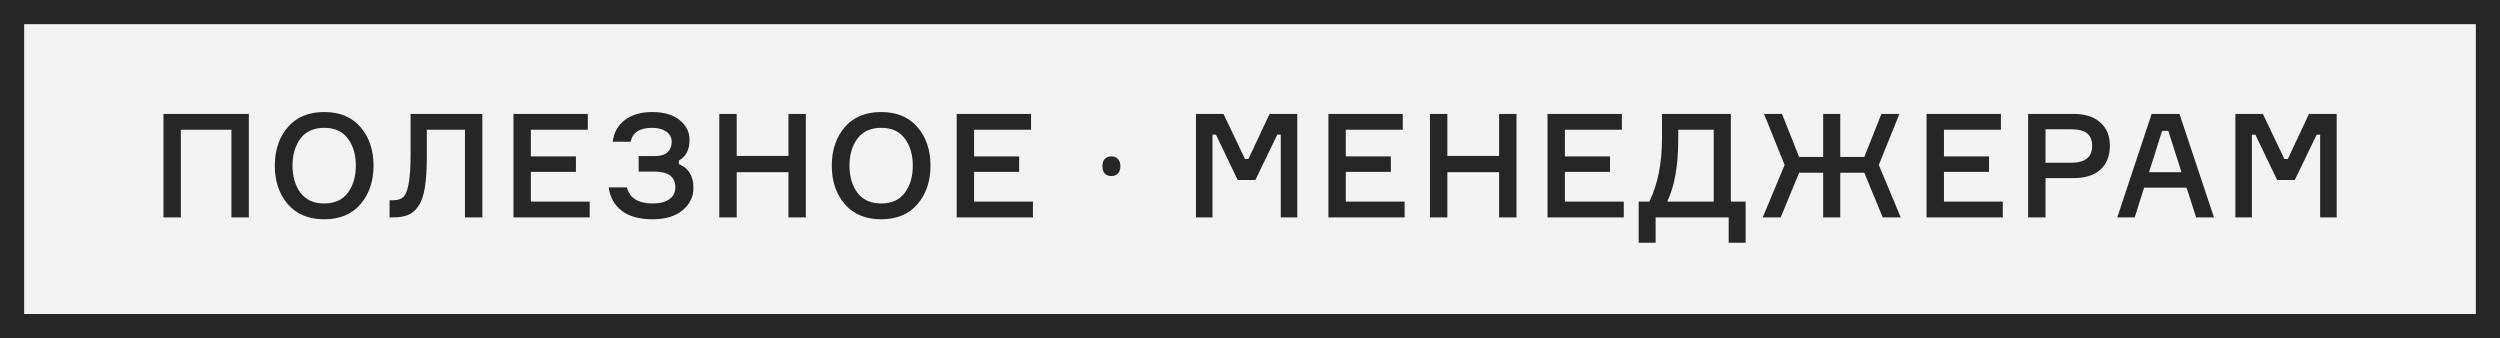
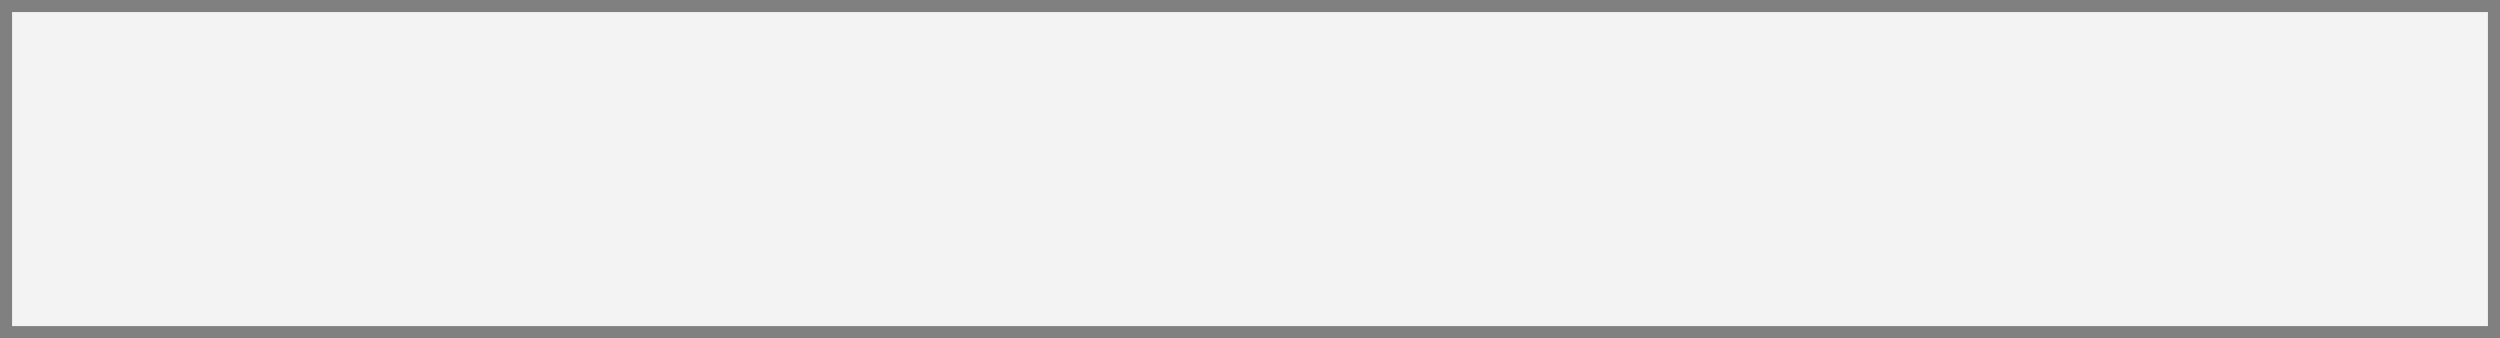
<svg xmlns="http://www.w3.org/2000/svg" width="207" height="28" viewBox="0 0 207 28" fill="none">
  <rect x="0" y="0" width="207" height="28" fill="#808080" stroke="none" />
  <rect x="1" y="1" width="205" height="26" fill="#F3F3F3" />
-   <path d="M13.534 9.432H20.602V18H19.162V10.74H14.974V18H13.534V9.432ZM23.835 10.524C24.555 9.692 25.559 9.276 26.847 9.276C28.135 9.276 29.135 9.692 29.847 10.524C30.567 11.356 30.927 12.42 30.927 13.716C30.927 15.012 30.567 16.076 29.847 16.908C29.135 17.74 28.135 18.156 26.847 18.156C25.559 18.156 24.555 17.74 23.835 16.908C23.115 16.076 22.755 15.012 22.755 13.716C22.755 12.42 23.115 11.356 23.835 10.524ZM24.879 15.96C25.327 16.552 25.983 16.848 26.847 16.848C27.711 16.848 28.363 16.552 28.803 15.96C29.243 15.368 29.463 14.62 29.463 13.716C29.463 12.812 29.243 12.064 28.803 11.472C28.363 10.88 27.711 10.584 26.847 10.584C25.983 10.584 25.327 10.88 24.879 11.472C24.439 12.064 24.219 12.812 24.219 13.716C24.219 14.62 24.439 15.368 24.879 15.96ZM32.257 16.584H32.521C32.897 16.584 33.181 16.5 33.373 16.332C33.573 16.164 33.725 15.804 33.829 15.252C33.941 14.692 33.997 13.868 33.997 12.78V9.432H39.937V18H38.497V10.74H35.341V12.948C35.341 13.98 35.289 14.828 35.185 15.492C35.081 16.156 34.905 16.672 34.657 17.04C34.417 17.408 34.129 17.66 33.793 17.796C33.465 17.932 33.045 18 32.533 18H32.257V16.584ZM43.955 16.692H48.827V18H42.515V9.432H48.671V10.74H43.955V12.948H47.687V14.232H43.955V16.692ZM55.617 11.76C55.617 11.384 55.465 11.096 55.161 10.896C54.865 10.688 54.477 10.584 53.997 10.584C52.965 10.584 52.373 10.968 52.221 11.736H50.733C50.829 10.968 51.165 10.368 51.741 9.936C52.317 9.496 53.073 9.276 54.009 9.276C54.969 9.276 55.721 9.496 56.265 9.936C56.817 10.368 57.093 10.916 57.093 11.58C57.093 12.404 56.797 12.976 56.205 13.296V13.584C57.013 13.912 57.417 14.568 57.417 15.552C57.417 16.288 57.117 16.908 56.517 17.412C55.917 17.908 55.093 18.156 54.045 18.156C52.949 18.156 52.097 17.924 51.489 17.46C50.881 16.996 50.517 16.348 50.397 15.516H51.909C52.133 16.404 52.849 16.848 54.057 16.848C54.625 16.848 55.077 16.732 55.413 16.5C55.749 16.26 55.917 15.928 55.917 15.504C55.917 14.64 55.345 14.208 54.201 14.208H52.881V12.924H54.201C54.697 12.924 55.057 12.816 55.281 12.6C55.505 12.384 55.617 12.104 55.617 11.76ZM65.282 9.432H66.722V18H65.282V14.256H60.998V18H59.558V9.432H60.998V12.912H65.282V9.432ZM69.952 10.524C70.672 9.692 71.676 9.276 72.964 9.276C74.252 9.276 75.252 9.692 75.964 10.524C76.684 11.356 77.044 12.42 77.044 13.716C77.044 15.012 76.684 16.076 75.964 16.908C75.252 17.74 74.252 18.156 72.964 18.156C71.676 18.156 70.672 17.74 69.952 16.908C69.232 16.076 68.872 15.012 68.872 13.716C68.872 12.42 69.232 11.356 69.952 10.524ZM70.996 15.96C71.444 16.552 72.1 16.848 72.964 16.848C73.828 16.848 74.48 16.552 74.92 15.96C75.36 15.368 75.58 14.62 75.58 13.716C75.58 12.812 75.36 12.064 74.92 11.472C74.48 10.88 73.828 10.584 72.964 10.584C72.1 10.584 71.444 10.88 70.996 11.472C70.556 12.064 70.336 12.812 70.336 13.716C70.336 14.62 70.556 15.368 70.996 15.96ZM80.654 16.692H85.526V18H79.214V9.432H85.37V10.74H80.654V12.948H84.386V14.232H80.654V16.692ZM91.281 13.764C91.281 13.51 91.344 13.31 91.469 13.166C91.598 13.021 91.779 12.949 92.014 12.949C92.256 12.949 92.441 13.023 92.57 13.172C92.703 13.316 92.769 13.514 92.769 13.764C92.769 14.014 92.703 14.213 92.57 14.361C92.438 14.506 92.252 14.578 92.014 14.578C91.783 14.578 91.603 14.506 91.475 14.361C91.346 14.217 91.281 14.018 91.281 13.764ZM99.026 18V9.432H101.306L103.082 13.164H103.37L105.122 9.432H107.414V18H106.046V11.148H105.758L103.946 14.904H102.482L100.682 11.148H100.394V18H99.026ZM111.431 16.692H116.303V18H109.991V9.432H116.147V10.74H111.431V12.948H115.163V14.232H111.431V16.692ZM124.125 9.432H125.565V18H124.125V14.256H119.841V18H118.401V9.432H119.841V12.912H124.125V9.432ZM129.576 16.692H134.448V18H128.136V9.432H134.292V10.74H129.576V12.948H133.308V14.232H129.576V16.692ZM143.314 16.692H144.538V20.1H143.134V18H137.086V20.1H135.682V16.692H136.57C137.266 15.252 137.614 13.5 137.614 11.436V9.432H143.314V16.692ZM141.898 16.692V10.74H138.958V11.568C138.958 13.72 138.654 15.428 138.046 16.692H141.898ZM154.366 14.304H152.374V18H150.958V14.304H148.966L147.442 18H145.954L147.766 13.656L146.062 9.432H147.55L148.966 12.996H150.958V9.432H152.374V12.996H154.366L155.782 9.432H157.27L155.566 13.656L157.378 18H155.89L154.366 14.304ZM160.959 16.692H165.831V18H159.519V9.432H165.675V10.74H160.959V12.948H164.691V14.232H160.959V16.692ZM167.929 9.432H171.697C172.649 9.432 173.385 9.668 173.905 10.14C174.433 10.604 174.697 11.248 174.697 12.072C174.697 12.92 174.433 13.58 173.905 14.052C173.385 14.516 172.649 14.748 171.697 14.748H169.369V18H167.929V9.432ZM169.369 13.476H171.481C172.649 13.476 173.233 13.012 173.233 12.084C173.233 11.628 173.097 11.284 172.825 11.052C172.553 10.82 172.105 10.704 171.481 10.704H169.369V13.476ZM181.84 18L181.048 15.54H177.532L176.752 18H175.312L178.156 9.432H180.46L183.316 18H181.84ZM179.02 10.836L177.94 14.256H180.628L179.536 10.836H179.02ZM185.089 18V9.432H187.369L189.145 13.164H189.433L191.185 9.432H193.477V18H192.109V11.148H191.821L190.009 14.904H188.545L186.745 11.148H186.457V18H185.089Z" fill="#262626" />
-   <rect x="1" y="1" width="205" height="26" stroke="#262626" stroke-width="2" />
</svg>